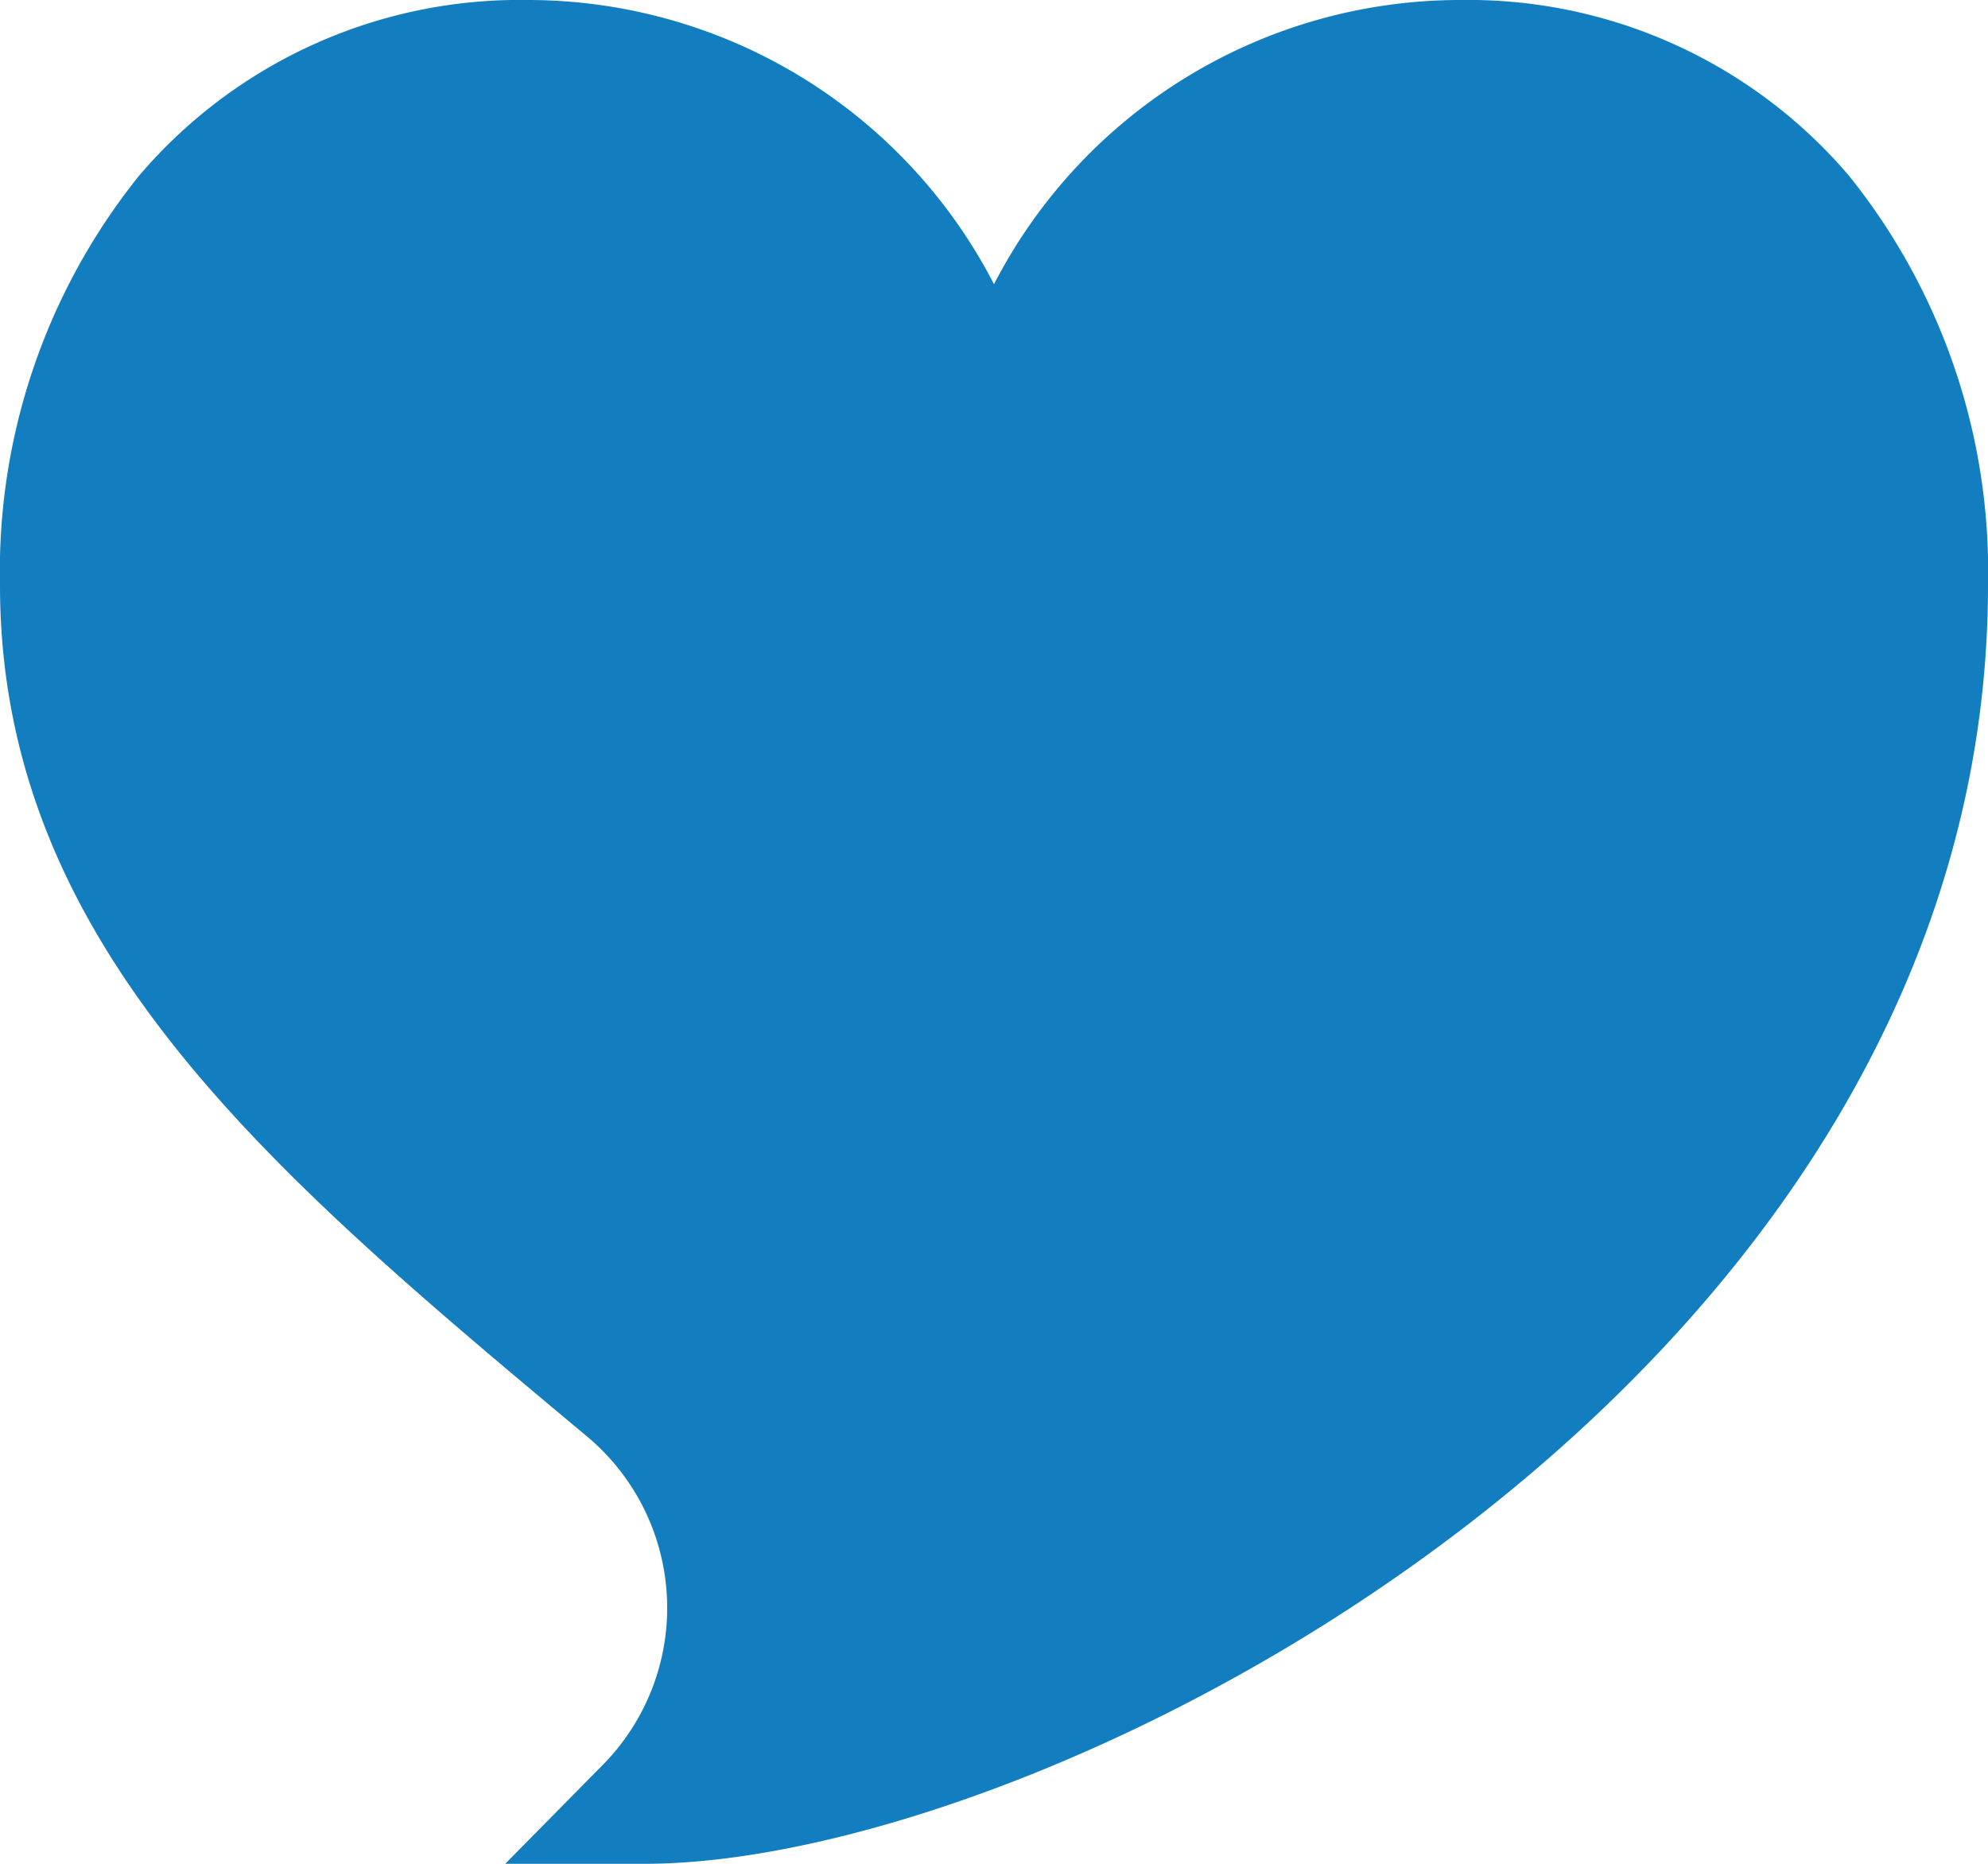
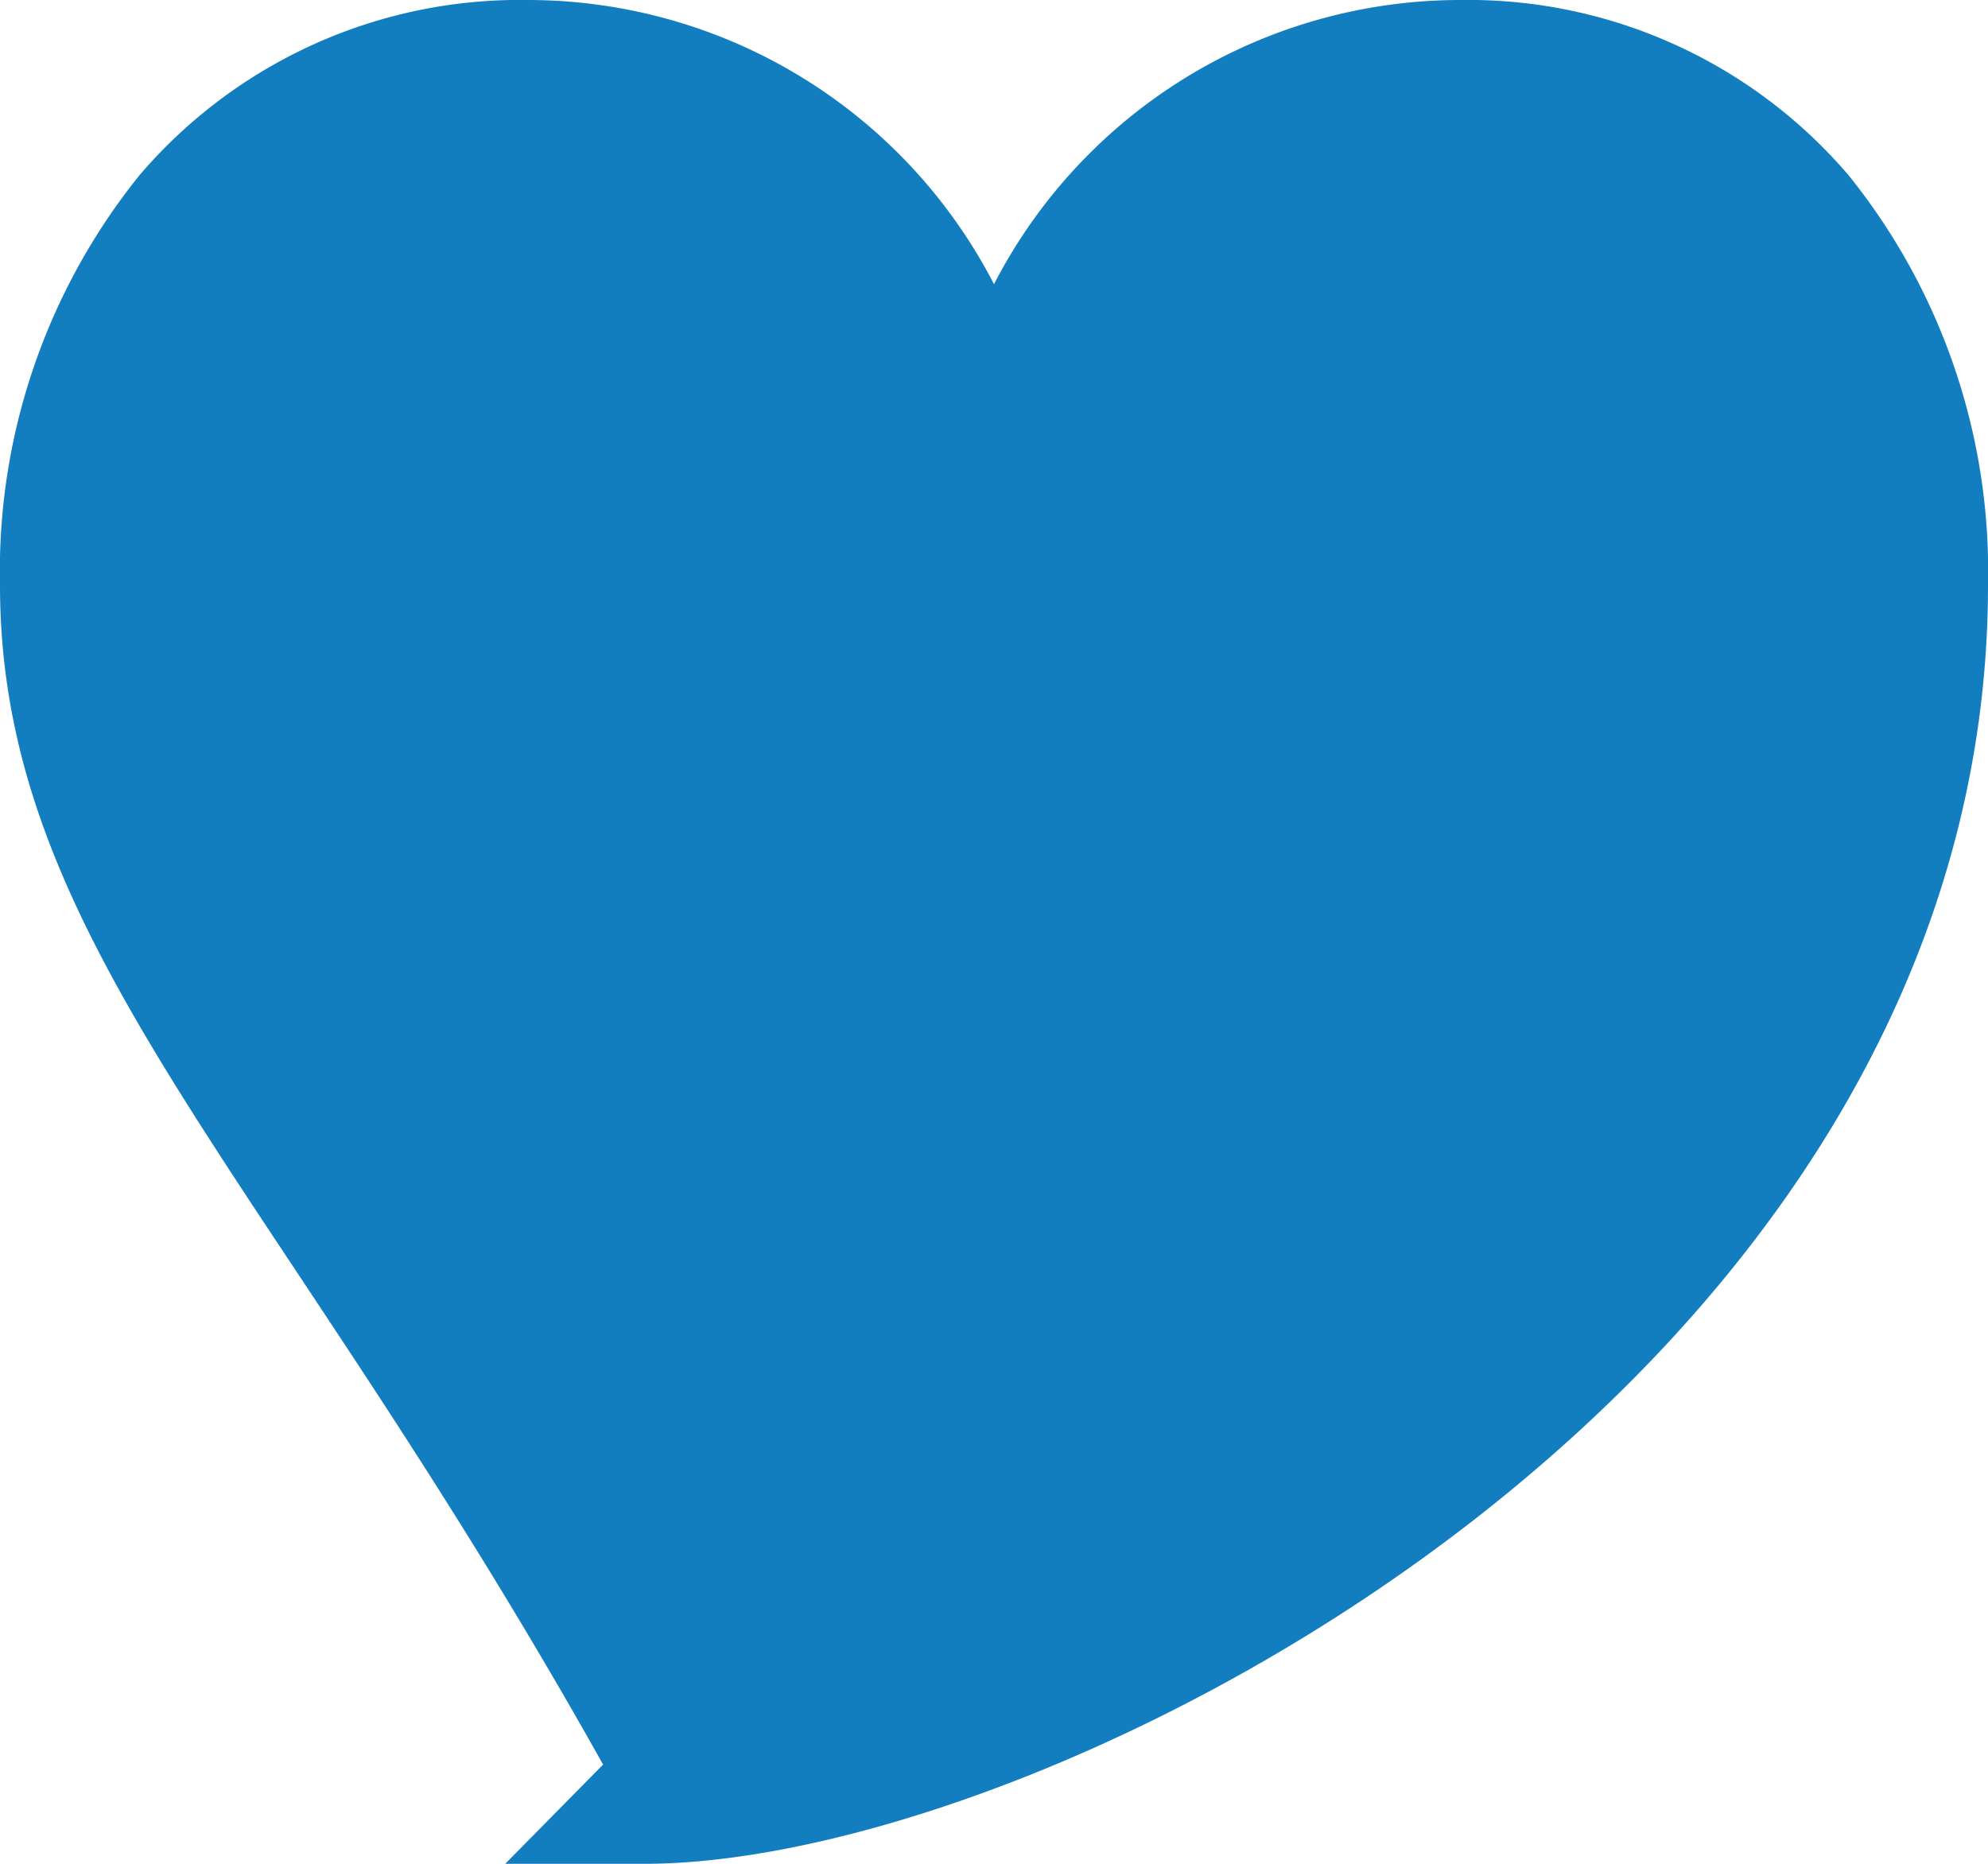
<svg xmlns="http://www.w3.org/2000/svg" width="59.6" height="55.875" viewBox="0 0 59.6 55.875">
  <g id="Speech_Bubble_11_" transform="translate(0 -16)">
    <g id="Chat_43_" transform="translate(0 16)">
-       <path id="Pfad_1610" data-name="Pfad 1610" d="M19.323,71.875H15.147L18.081,68.9a6.7,6.7,0,0,0-.486-9.84C8.154,51.177,0,44.366,0,33.541A18.918,18.918,0,0,1,4.176,21.26,14.99,14.99,0,0,1,15.831,16,15.732,15.732,0,0,1,29.8,24.52,15.732,15.732,0,0,1,43.769,16a14.99,14.99,0,0,1,11.656,5.26A18.919,18.919,0,0,1,59.6,33.541C59.6,57.392,31.626,71.875,19.323,71.875Z" transform="translate(0 -16)" fill="#127ec0" />
+       <path id="Pfad_1610" data-name="Pfad 1610" d="M19.323,71.875H15.147L18.081,68.9C8.154,51.177,0,44.366,0,33.541A18.918,18.918,0,0,1,4.176,21.26,14.99,14.99,0,0,1,15.831,16,15.732,15.732,0,0,1,29.8,24.52,15.732,15.732,0,0,1,43.769,16a14.99,14.99,0,0,1,11.656,5.26A18.919,18.919,0,0,1,59.6,33.541C59.6,57.392,31.626,71.875,19.323,71.875Z" transform="translate(0 -16)" fill="#127ec0" />
    </g>
  </g>
</svg>